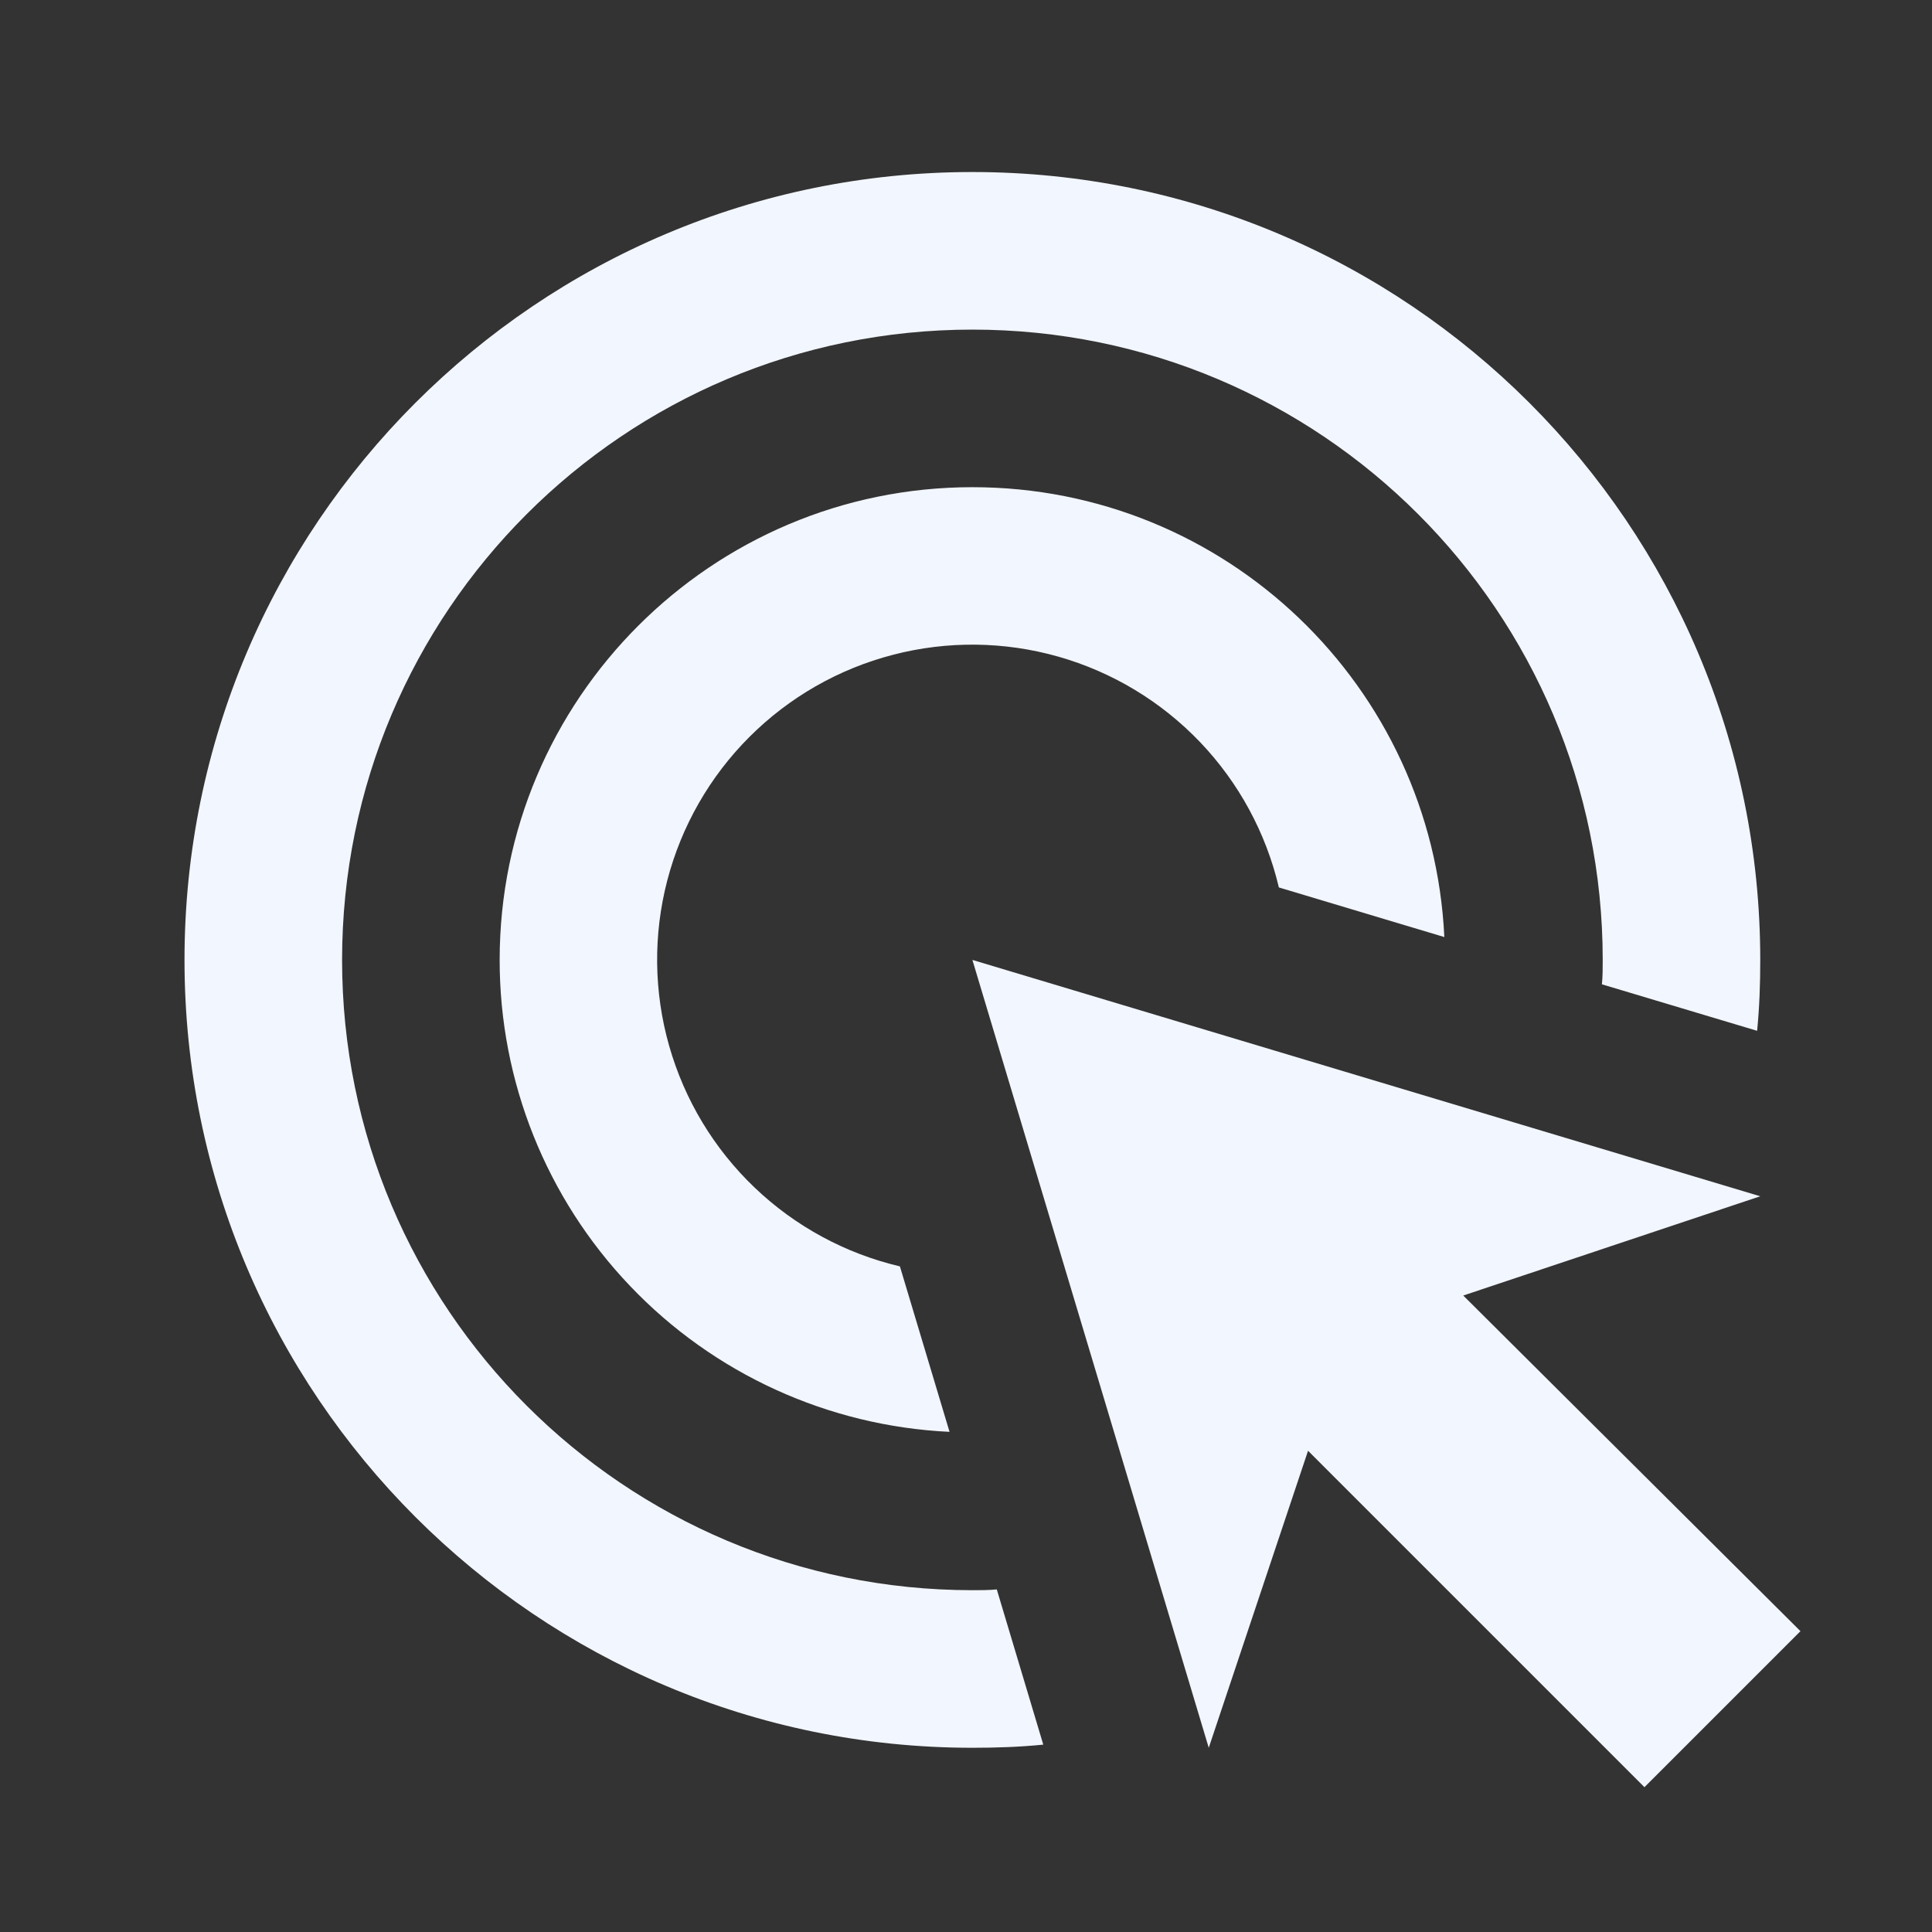
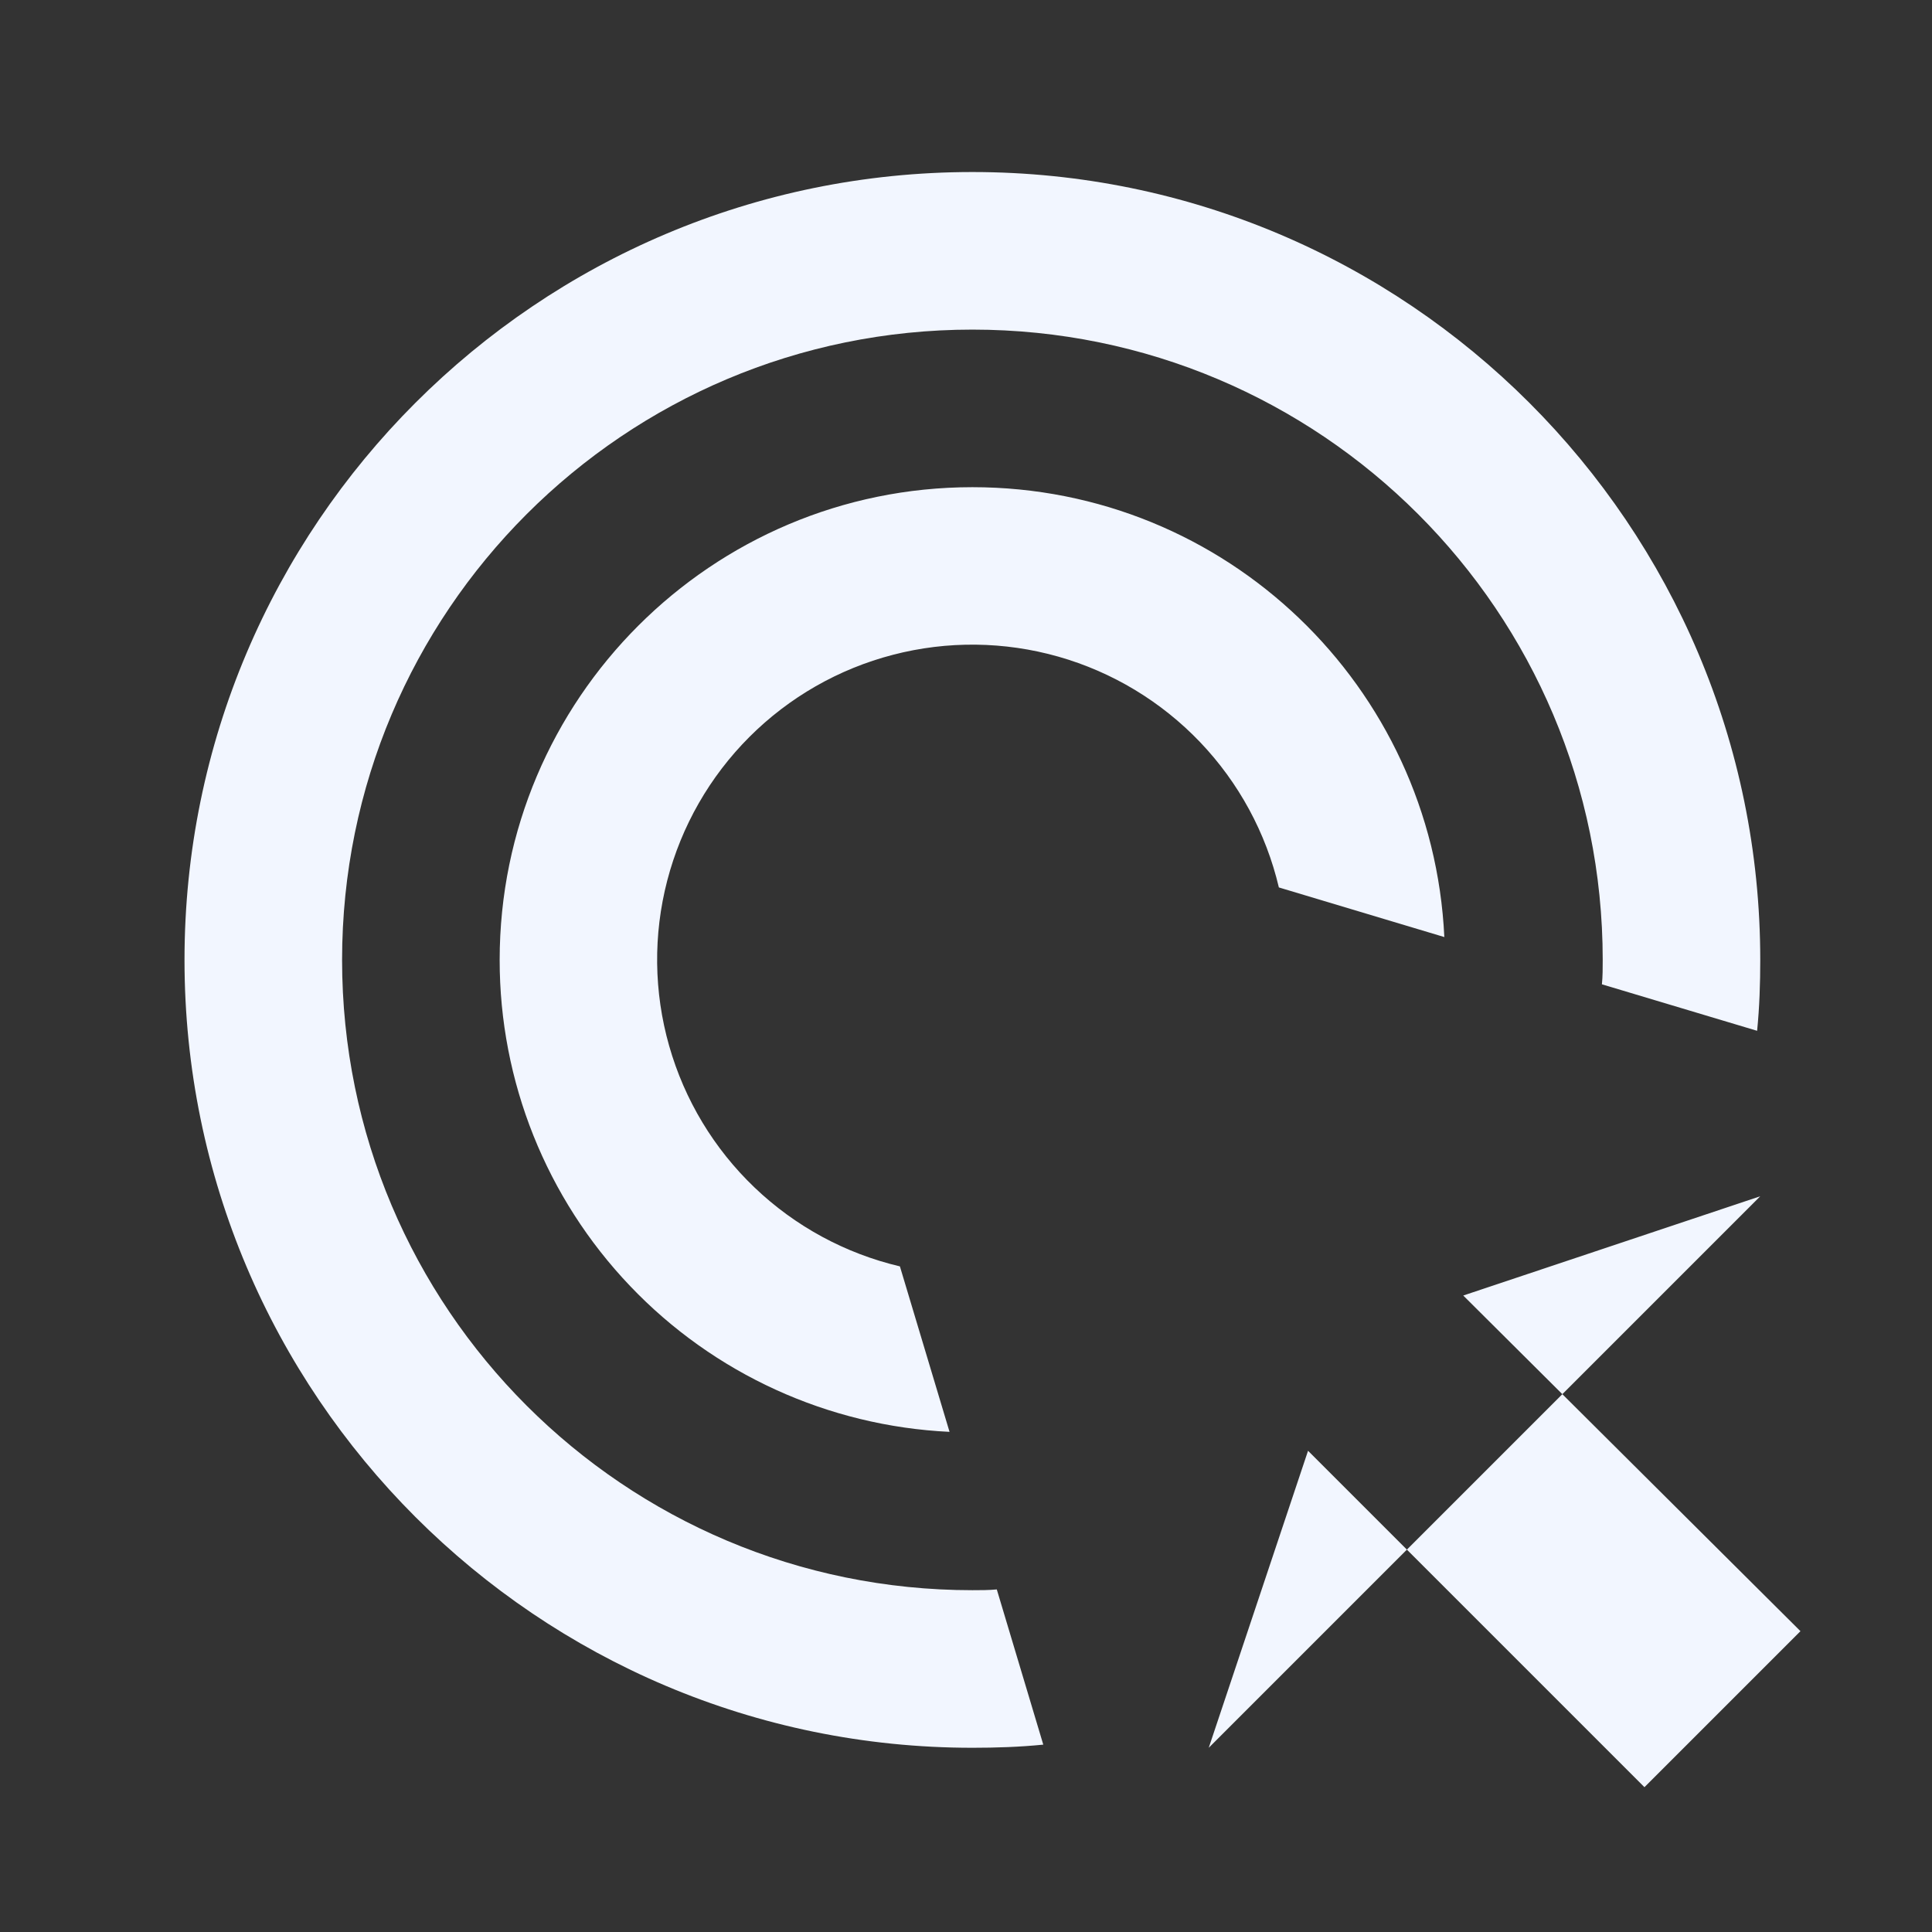
<svg xmlns="http://www.w3.org/2000/svg" width="48" height="48" viewBox="0 0 48 48" fill="none">
  <rect x="0" y="0" width="48" height="48" fill="#333333" stroke="none" />
-   <path d="M23.591 35.574C20.578 35.431 17.735 34.134 15.654 31.95C13.572 29.767 12.412 26.865 12.414 23.849C12.414 17.369 17.68 12.104 24.159 12.104C30.462 12.104 35.59 17.056 35.884 23.281L31.773 22.048C31.453 20.691 30.777 19.444 29.814 18.436C28.85 17.428 27.635 16.695 26.294 16.314C24.953 15.933 23.535 15.917 22.186 16.268C20.836 16.618 19.605 17.323 18.619 18.309C17.633 19.295 16.929 20.526 16.578 21.875C16.227 23.225 16.243 24.643 16.625 25.984C17.006 27.325 17.738 28.54 18.746 29.503C19.754 30.467 21.001 31.143 22.358 31.463L23.591 35.574ZM43.733 23.849C43.733 24.436 43.714 25.023 43.655 25.61L39.799 24.455C39.819 24.26 39.819 24.044 39.819 23.849C39.819 15.197 32.811 8.189 24.159 8.189C15.507 8.189 8.499 15.197 8.499 23.849C8.499 32.501 15.507 39.508 24.159 39.508C24.355 39.508 24.57 39.508 24.765 39.489L25.92 43.345C25.333 43.404 24.746 43.423 24.159 43.423C13.354 43.423 4.584 34.654 4.584 23.849C4.584 13.043 13.354 4.274 24.159 4.274C34.964 4.274 43.733 13.043 43.733 23.849ZM36.354 32.187L43.733 29.721L24.159 23.849L30.031 43.423L32.498 36.044L40.856 44.402L44.732 40.526L36.354 32.187Z" fill="#F2F6FF" />
+   <path d="M23.591 35.574C20.578 35.431 17.735 34.134 15.654 31.95C13.572 29.767 12.412 26.865 12.414 23.849C12.414 17.369 17.68 12.104 24.159 12.104C30.462 12.104 35.59 17.056 35.884 23.281L31.773 22.048C31.453 20.691 30.777 19.444 29.814 18.436C28.85 17.428 27.635 16.695 26.294 16.314C24.953 15.933 23.535 15.917 22.186 16.268C20.836 16.618 19.605 17.323 18.619 18.309C17.633 19.295 16.929 20.526 16.578 21.875C16.227 23.225 16.243 24.643 16.625 25.984C17.006 27.325 17.738 28.54 18.746 29.503C19.754 30.467 21.001 31.143 22.358 31.463L23.591 35.574ZM43.733 23.849C43.733 24.436 43.714 25.023 43.655 25.61L39.799 24.455C39.819 24.26 39.819 24.044 39.819 23.849C39.819 15.197 32.811 8.189 24.159 8.189C15.507 8.189 8.499 15.197 8.499 23.849C8.499 32.501 15.507 39.508 24.159 39.508C24.355 39.508 24.57 39.508 24.765 39.489L25.92 43.345C25.333 43.404 24.746 43.423 24.159 43.423C13.354 43.423 4.584 34.654 4.584 23.849C4.584 13.043 13.354 4.274 24.159 4.274C34.964 4.274 43.733 13.043 43.733 23.849ZM36.354 32.187L43.733 29.721L30.031 43.423L32.498 36.044L40.856 44.402L44.732 40.526L36.354 32.187Z" fill="#F2F6FF" />
</svg>